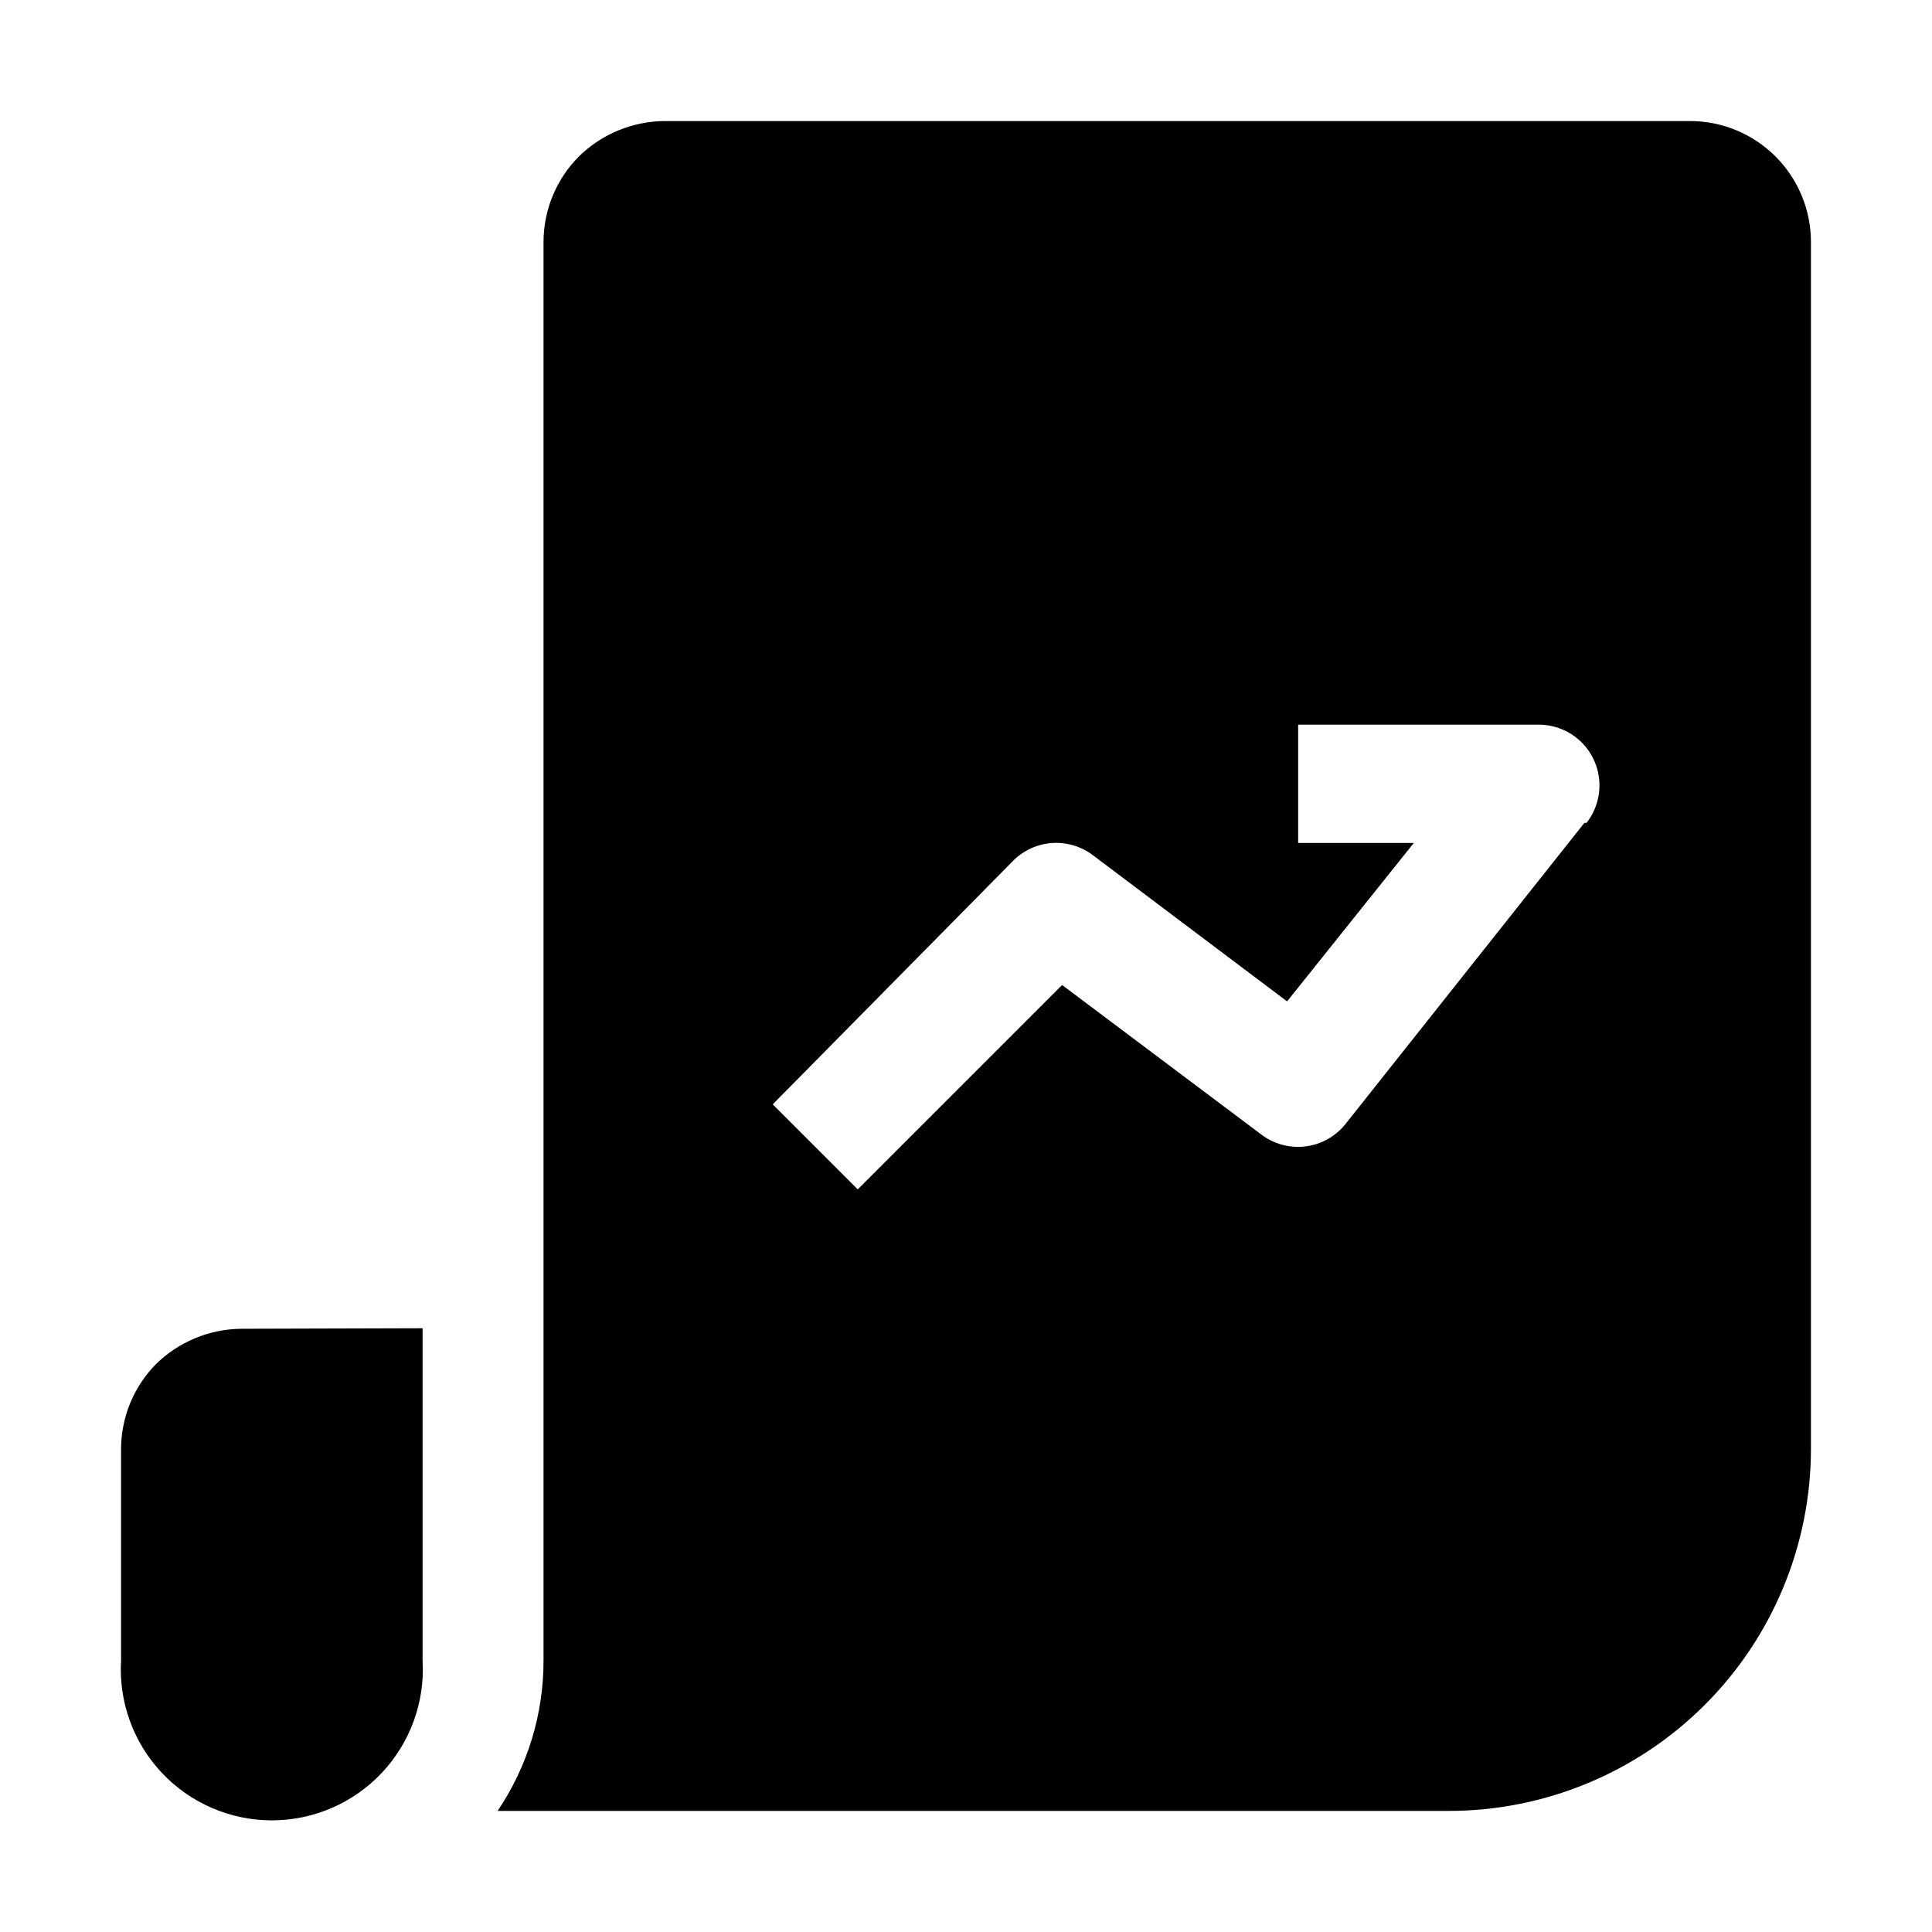
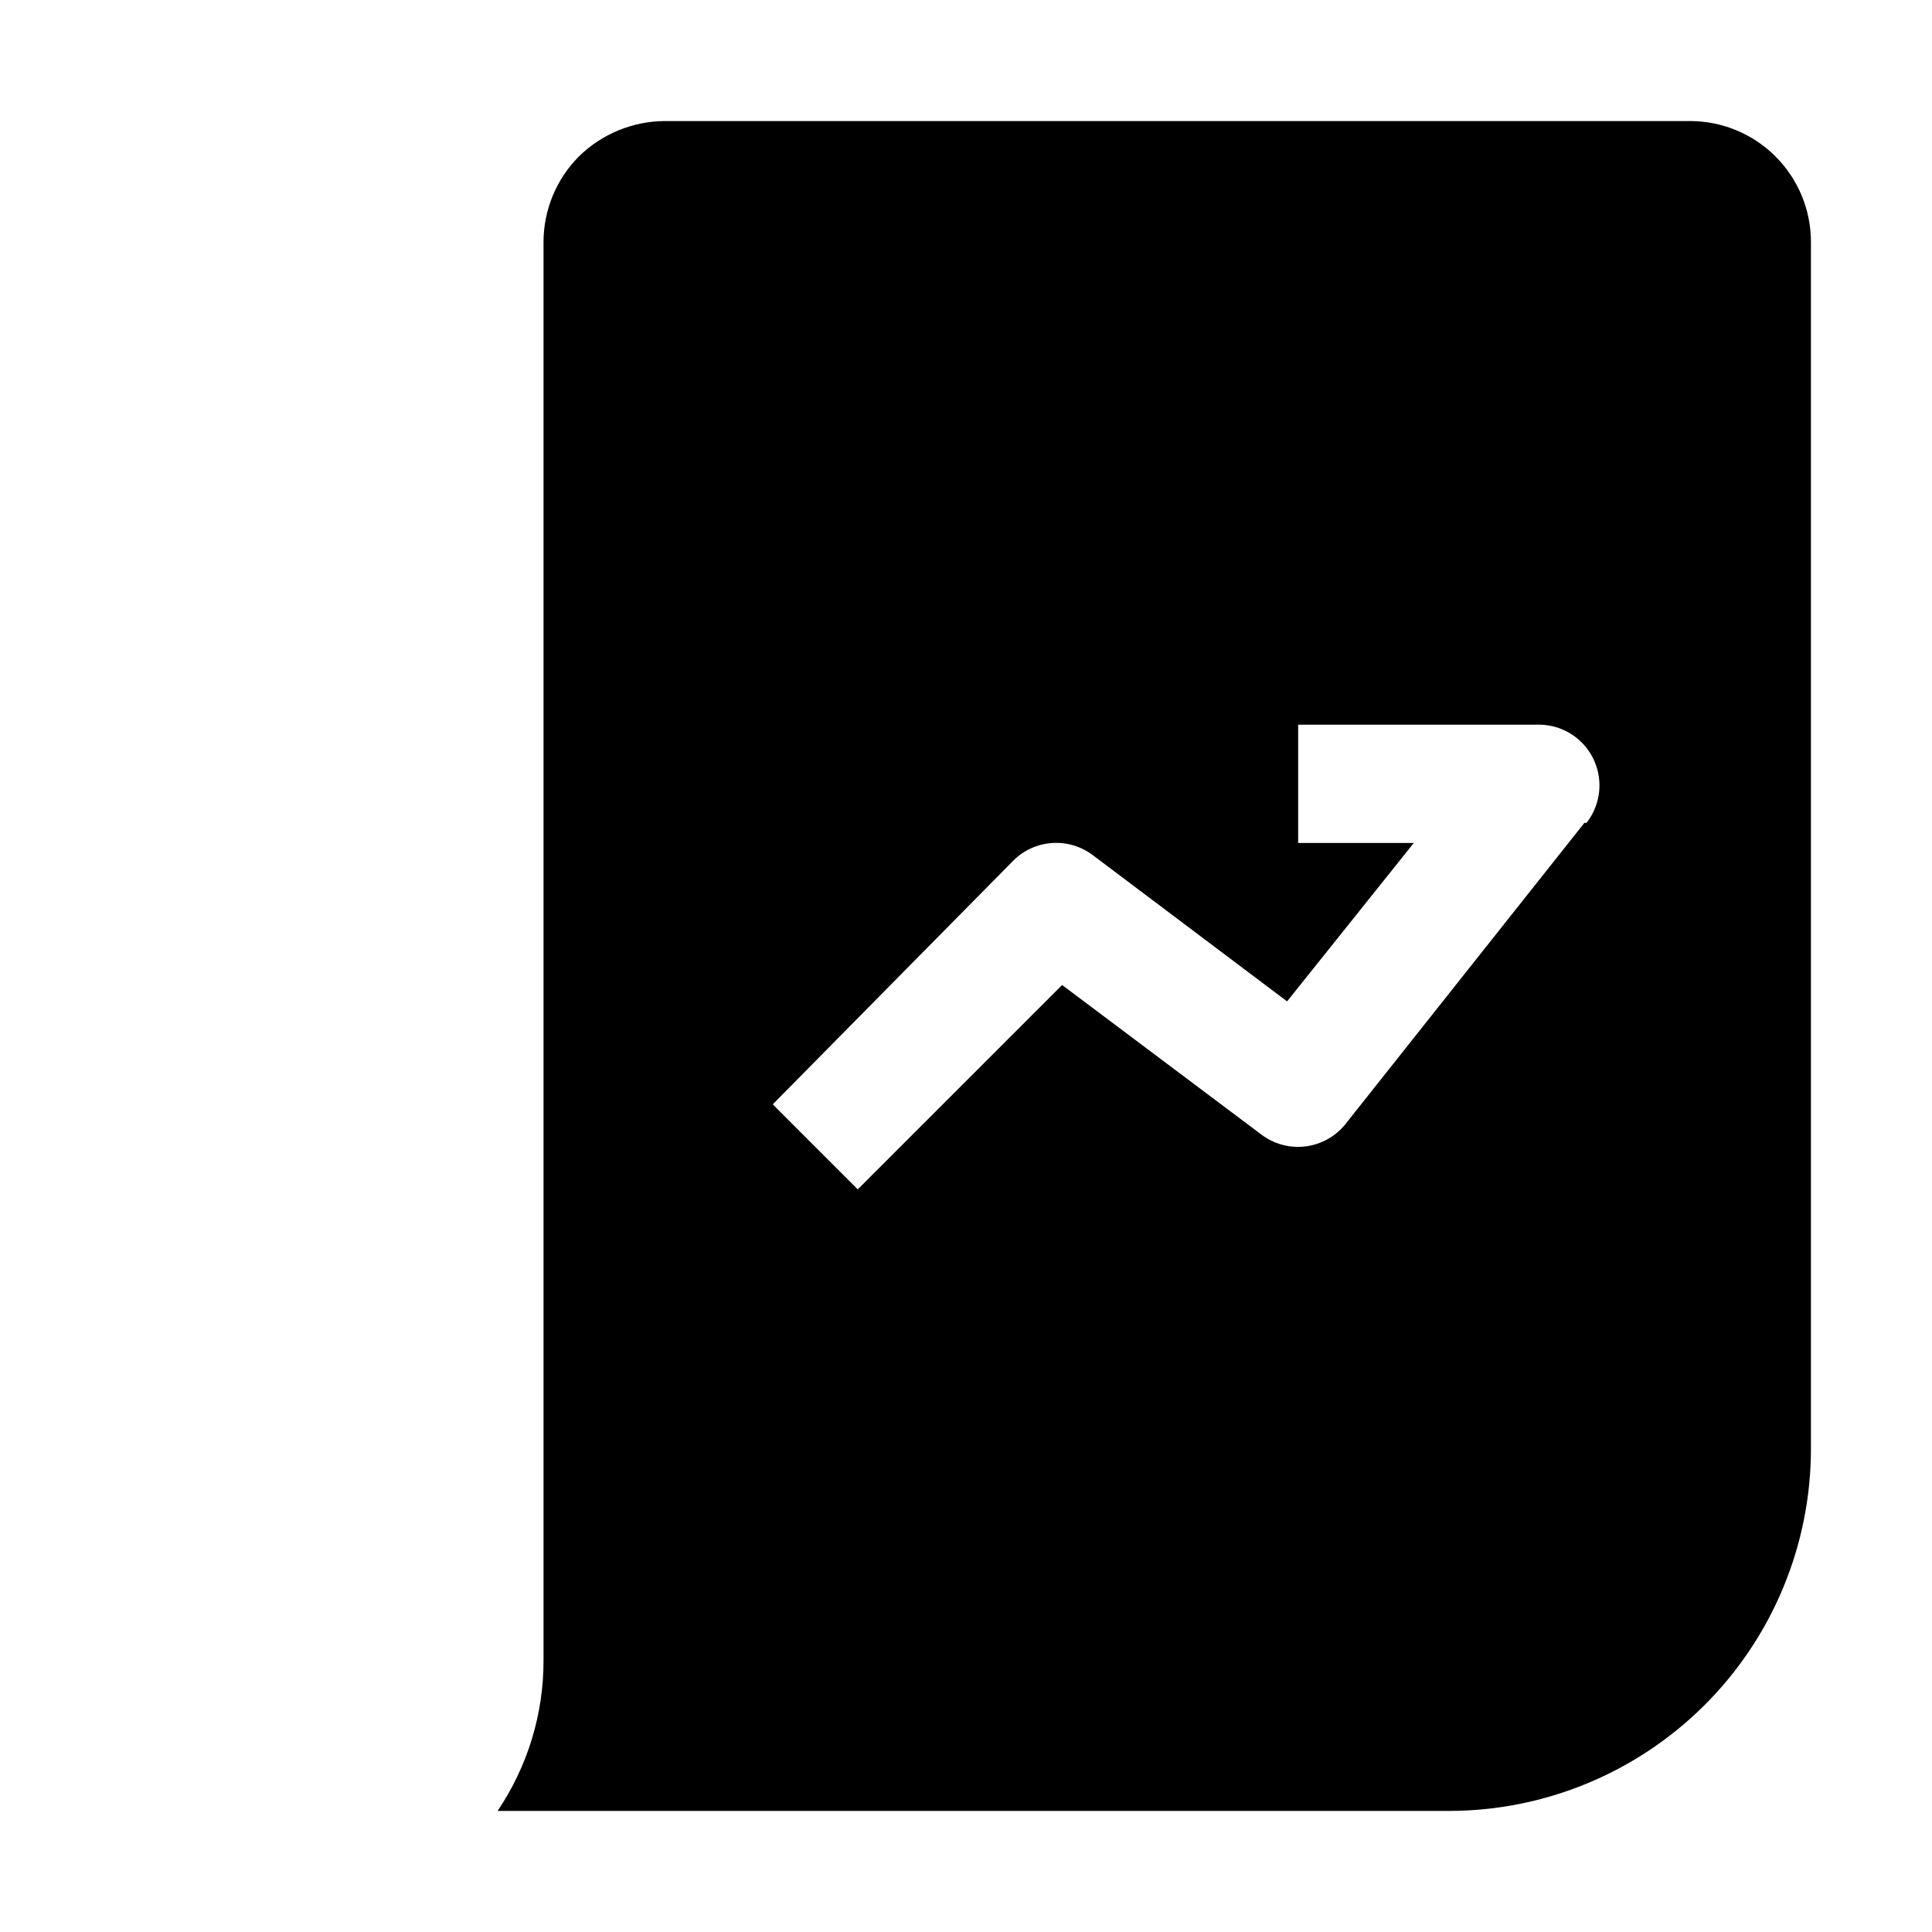
<svg xmlns="http://www.w3.org/2000/svg" fill="#000000" width="800px" height="800px" version="1.1" viewBox="144 144 512 512">
  <g fill-rule="evenodd">
    <path d="m591.87 176.08h-271.78c-8.488 0.07-16.617 3.434-22.672 9.379-5.996 6.023-9.367 14.172-9.379 22.672v375.76c0.051 14.258-4.191 28.203-12.172 40.023h251.91-0.004c25.488 0.035 49.941-10.062 67.977-28.07s28.168-42.449 28.168-67.934v-319.78c0-8.5-3.375-16.652-9.387-22.664-6.012-6.008-14.16-9.387-22.66-9.387zm-27.988 185.99-63.398 79.914c-2.637 3.246-6.434 5.34-10.586 5.836-4.156 0.496-8.34-0.645-11.664-3.18l-52.762-39.605-54.16 54.16-22.531-22.531 63.816-64.656c2.75-2.711 6.383-4.348 10.234-4.602 3.856-0.258 7.672 0.879 10.758 3.203l51.5 38.766 33.586-41.984h-30.648v-31.348h63.957c4.023 0.051 7.879 1.605 10.812 4.359 2.934 2.754 4.727 6.504 5.031 10.516 0.305 4.012-0.902 7.992-3.387 11.156z" />
-     <path d="m255.99 496v88.027-0.004c0.652 11.008-3.266 21.797-10.828 29.82-7.562 8.023-18.102 12.57-29.125 12.57-11.027 0-21.566-4.547-29.129-12.57-7.562-8.023-11.48-18.812-10.828-29.82v-55.98 0.004c0.012-8.43 3.328-16.52 9.238-22.531 6.055-5.945 14.184-9.309 22.672-9.379z" />
  </g>
</svg>